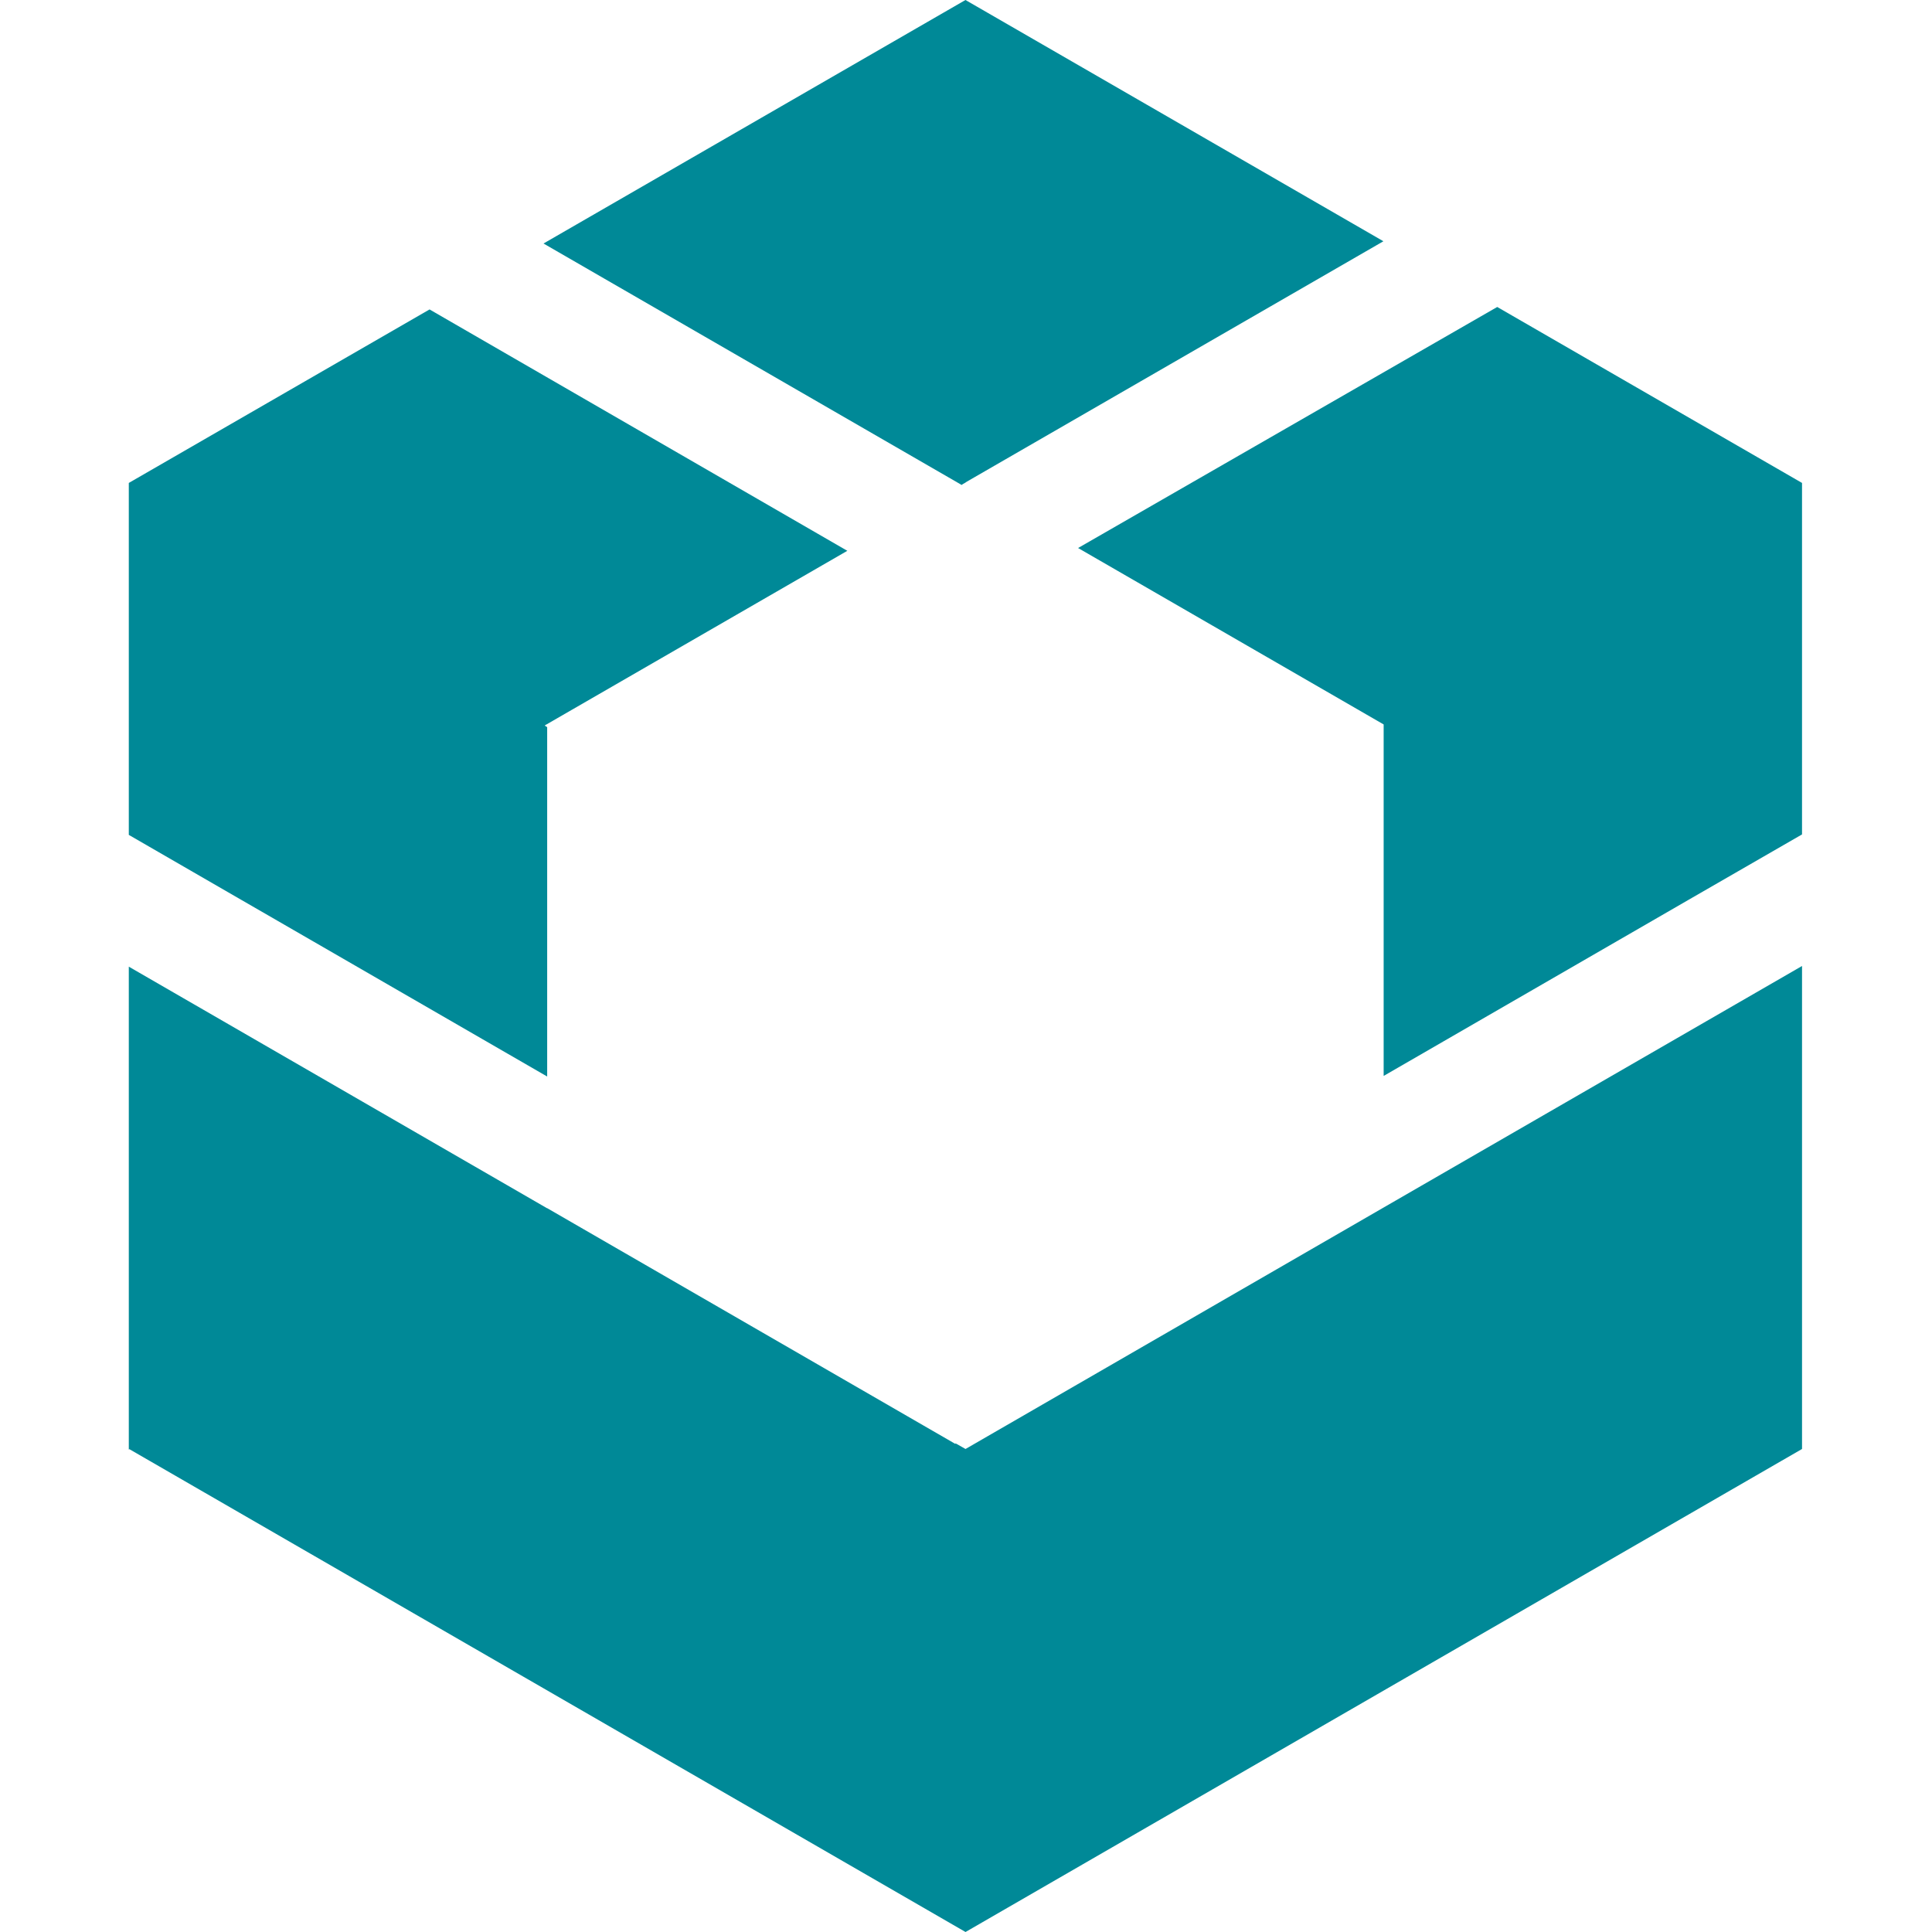
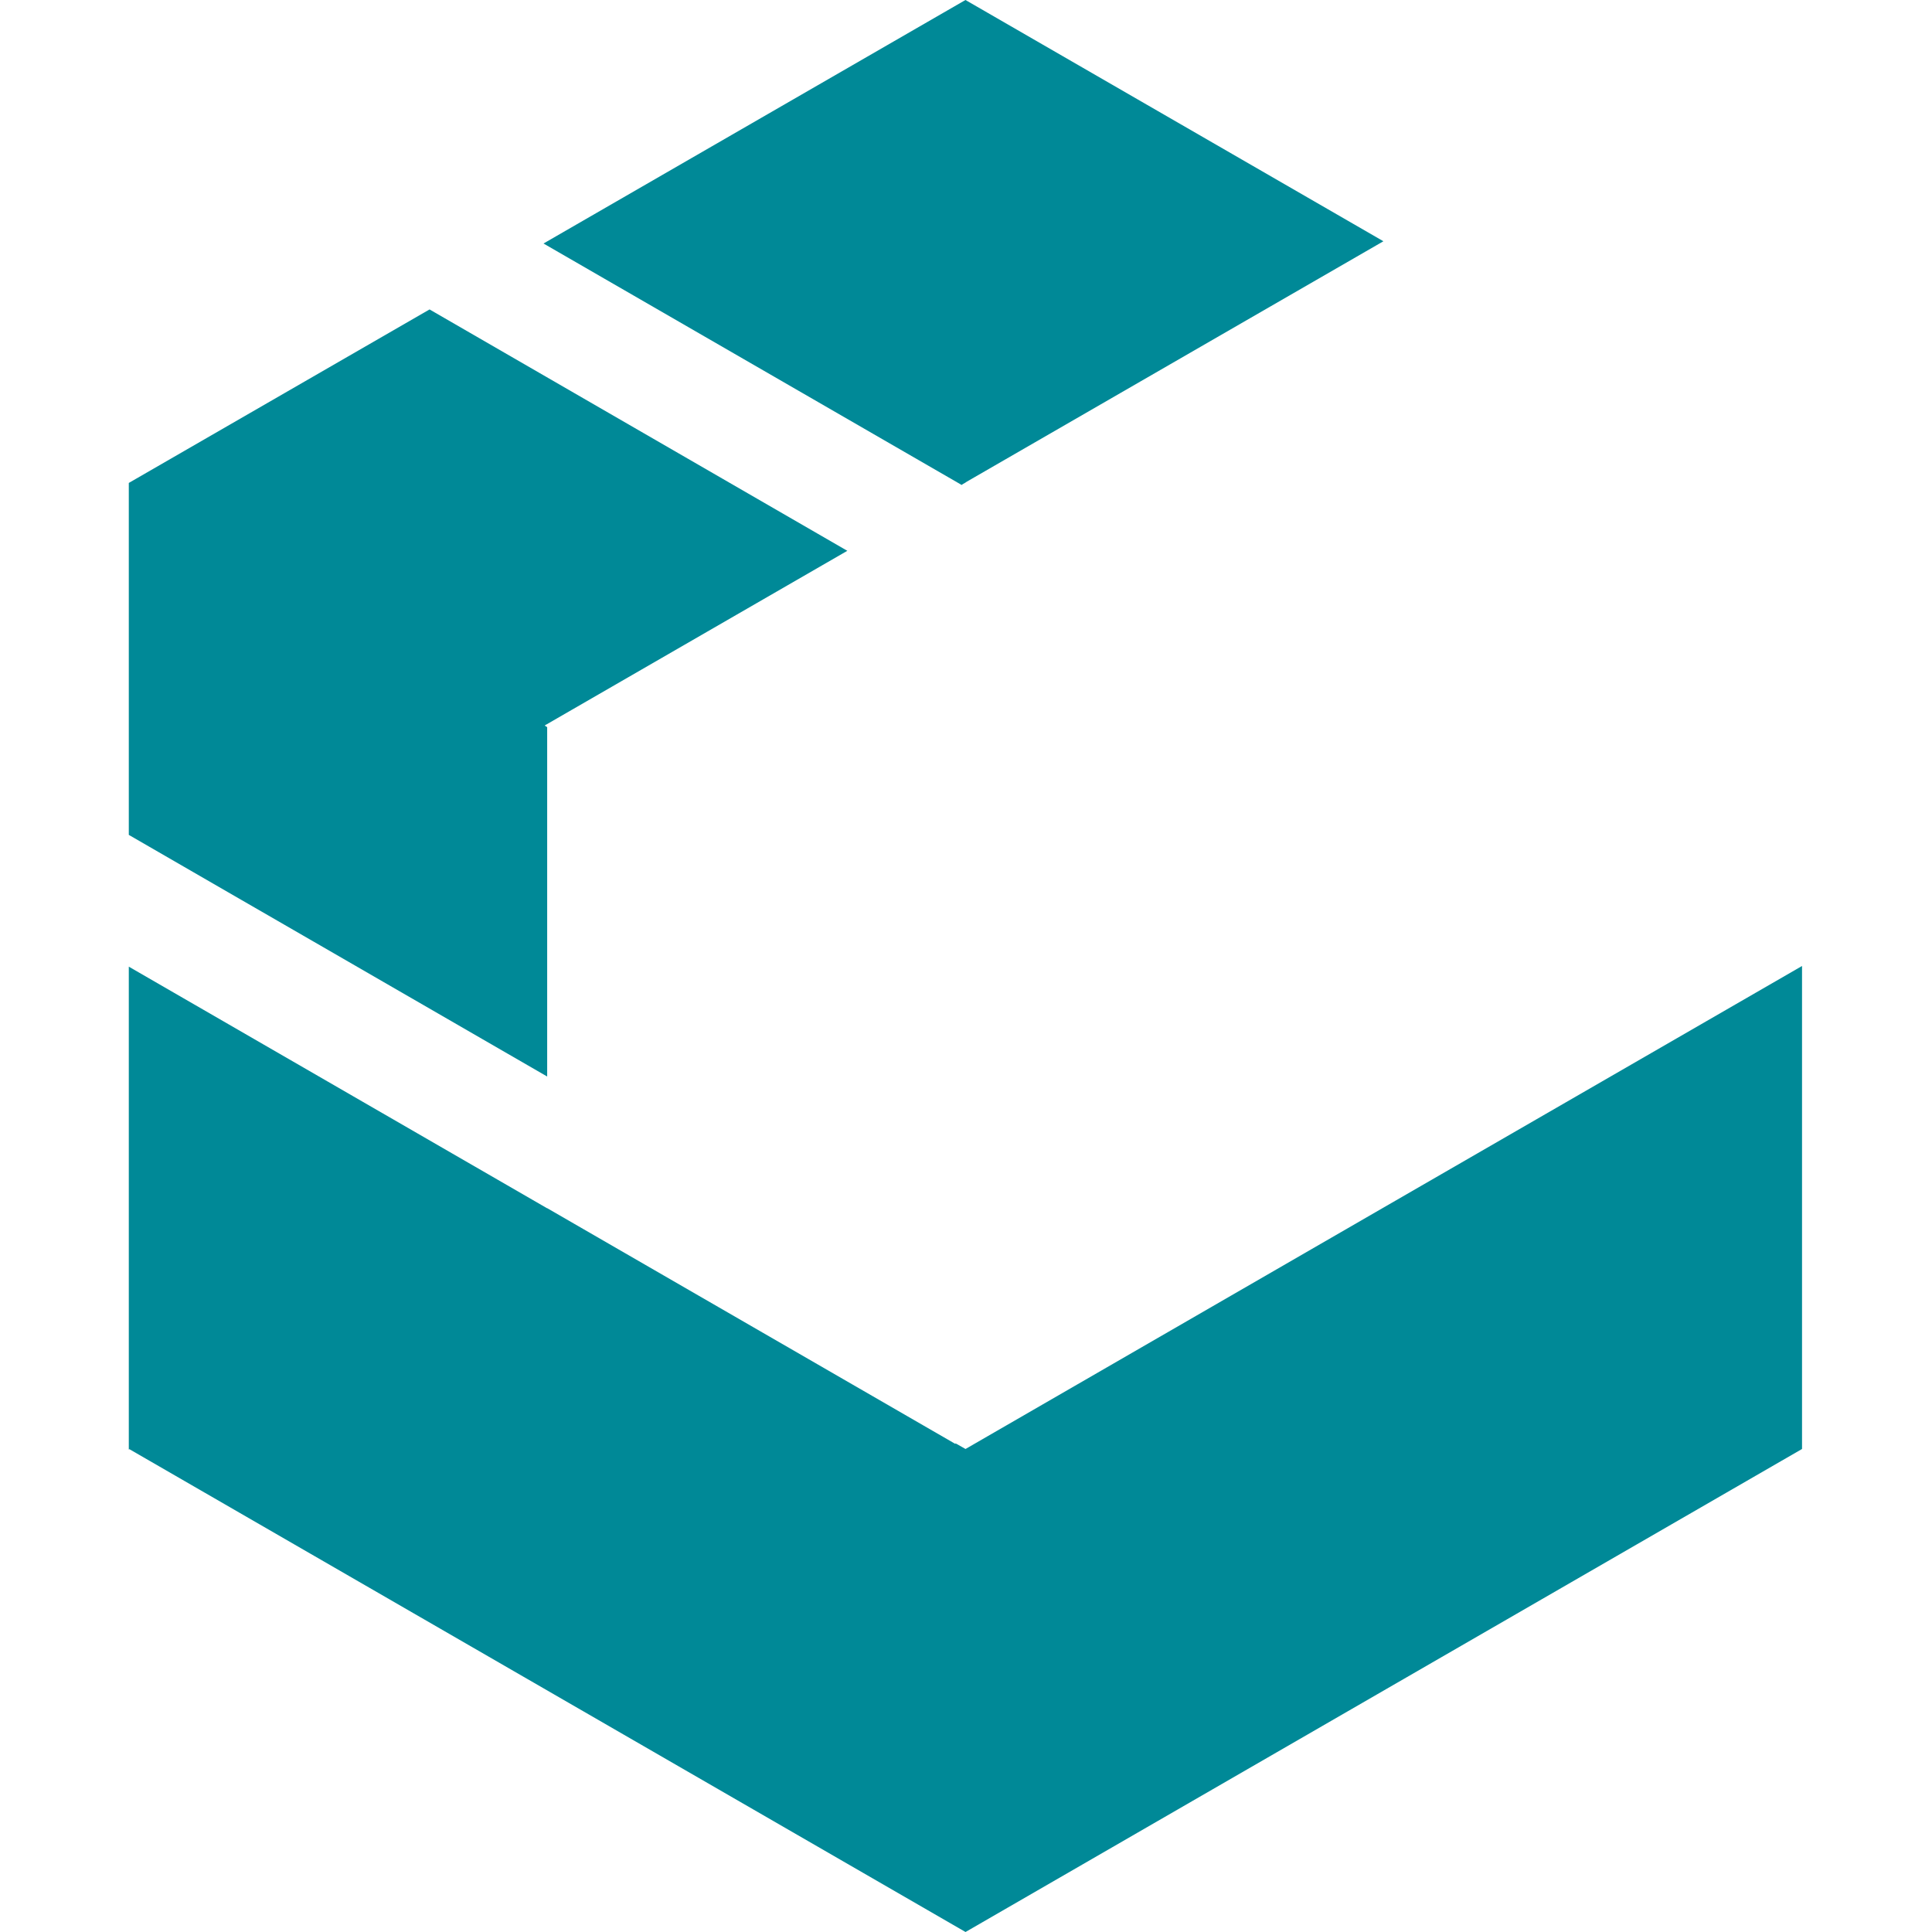
<svg xmlns="http://www.w3.org/2000/svg" version="1.1" width="600" height="600">
  <svg width="600" height="600" viewBox="0 0 600 600" fill="none">
    <path d="M298.456 150.496L298.463 150.504L298.585 150.625L299.116 150.284L299.935 149.821L299.897 149.79L429.63 74.925L299.836 -0.002L168.791 75.623L298.448 150.488L298.456 150.496Z" fill="#008997" />
-     <path d="M464.976 95.334L335.046 170.055L335.038 170.063L334.811 170.192L368.784 189.803L429.705 224.983V225.195V334.141L524.433 279.425L559.635 259.138V150.193V149.981L464.976 95.334Z" fill="#008997" />
    <path d="M86.271 286.002L169.9 334.307V334.269L169.93 334.276V225.817L169.9 225.801L169.164 225.331L169.566 225.058L169.809 224.929L263.148 171.056L263.118 171.041L263.125 171.033L263.042 170.995L262.989 170.957L262.981 170.965L133.4 96.099L40 149.98V259.282L74.99 279.493L86.271 286.002Z" fill="#008997" />
    <path d="M312.401 442.75L299.853 449.995L296.788 448.258L296.651 448.395L169.93 375.206H169.854L40 300.203V300.272V449.995V450.208L40.136 450.064H40.205L299.853 600L559.637 449.995V300.272V299.998L429.715 374.993L312.401 442.75Z" fill="#008997" />
  </svg>
  <style>@media (prefers-color-scheme: light) { :root { filter: none; } }
@media (prefers-color-scheme: dark) { :root { filter: none; } }
</style>
</svg>